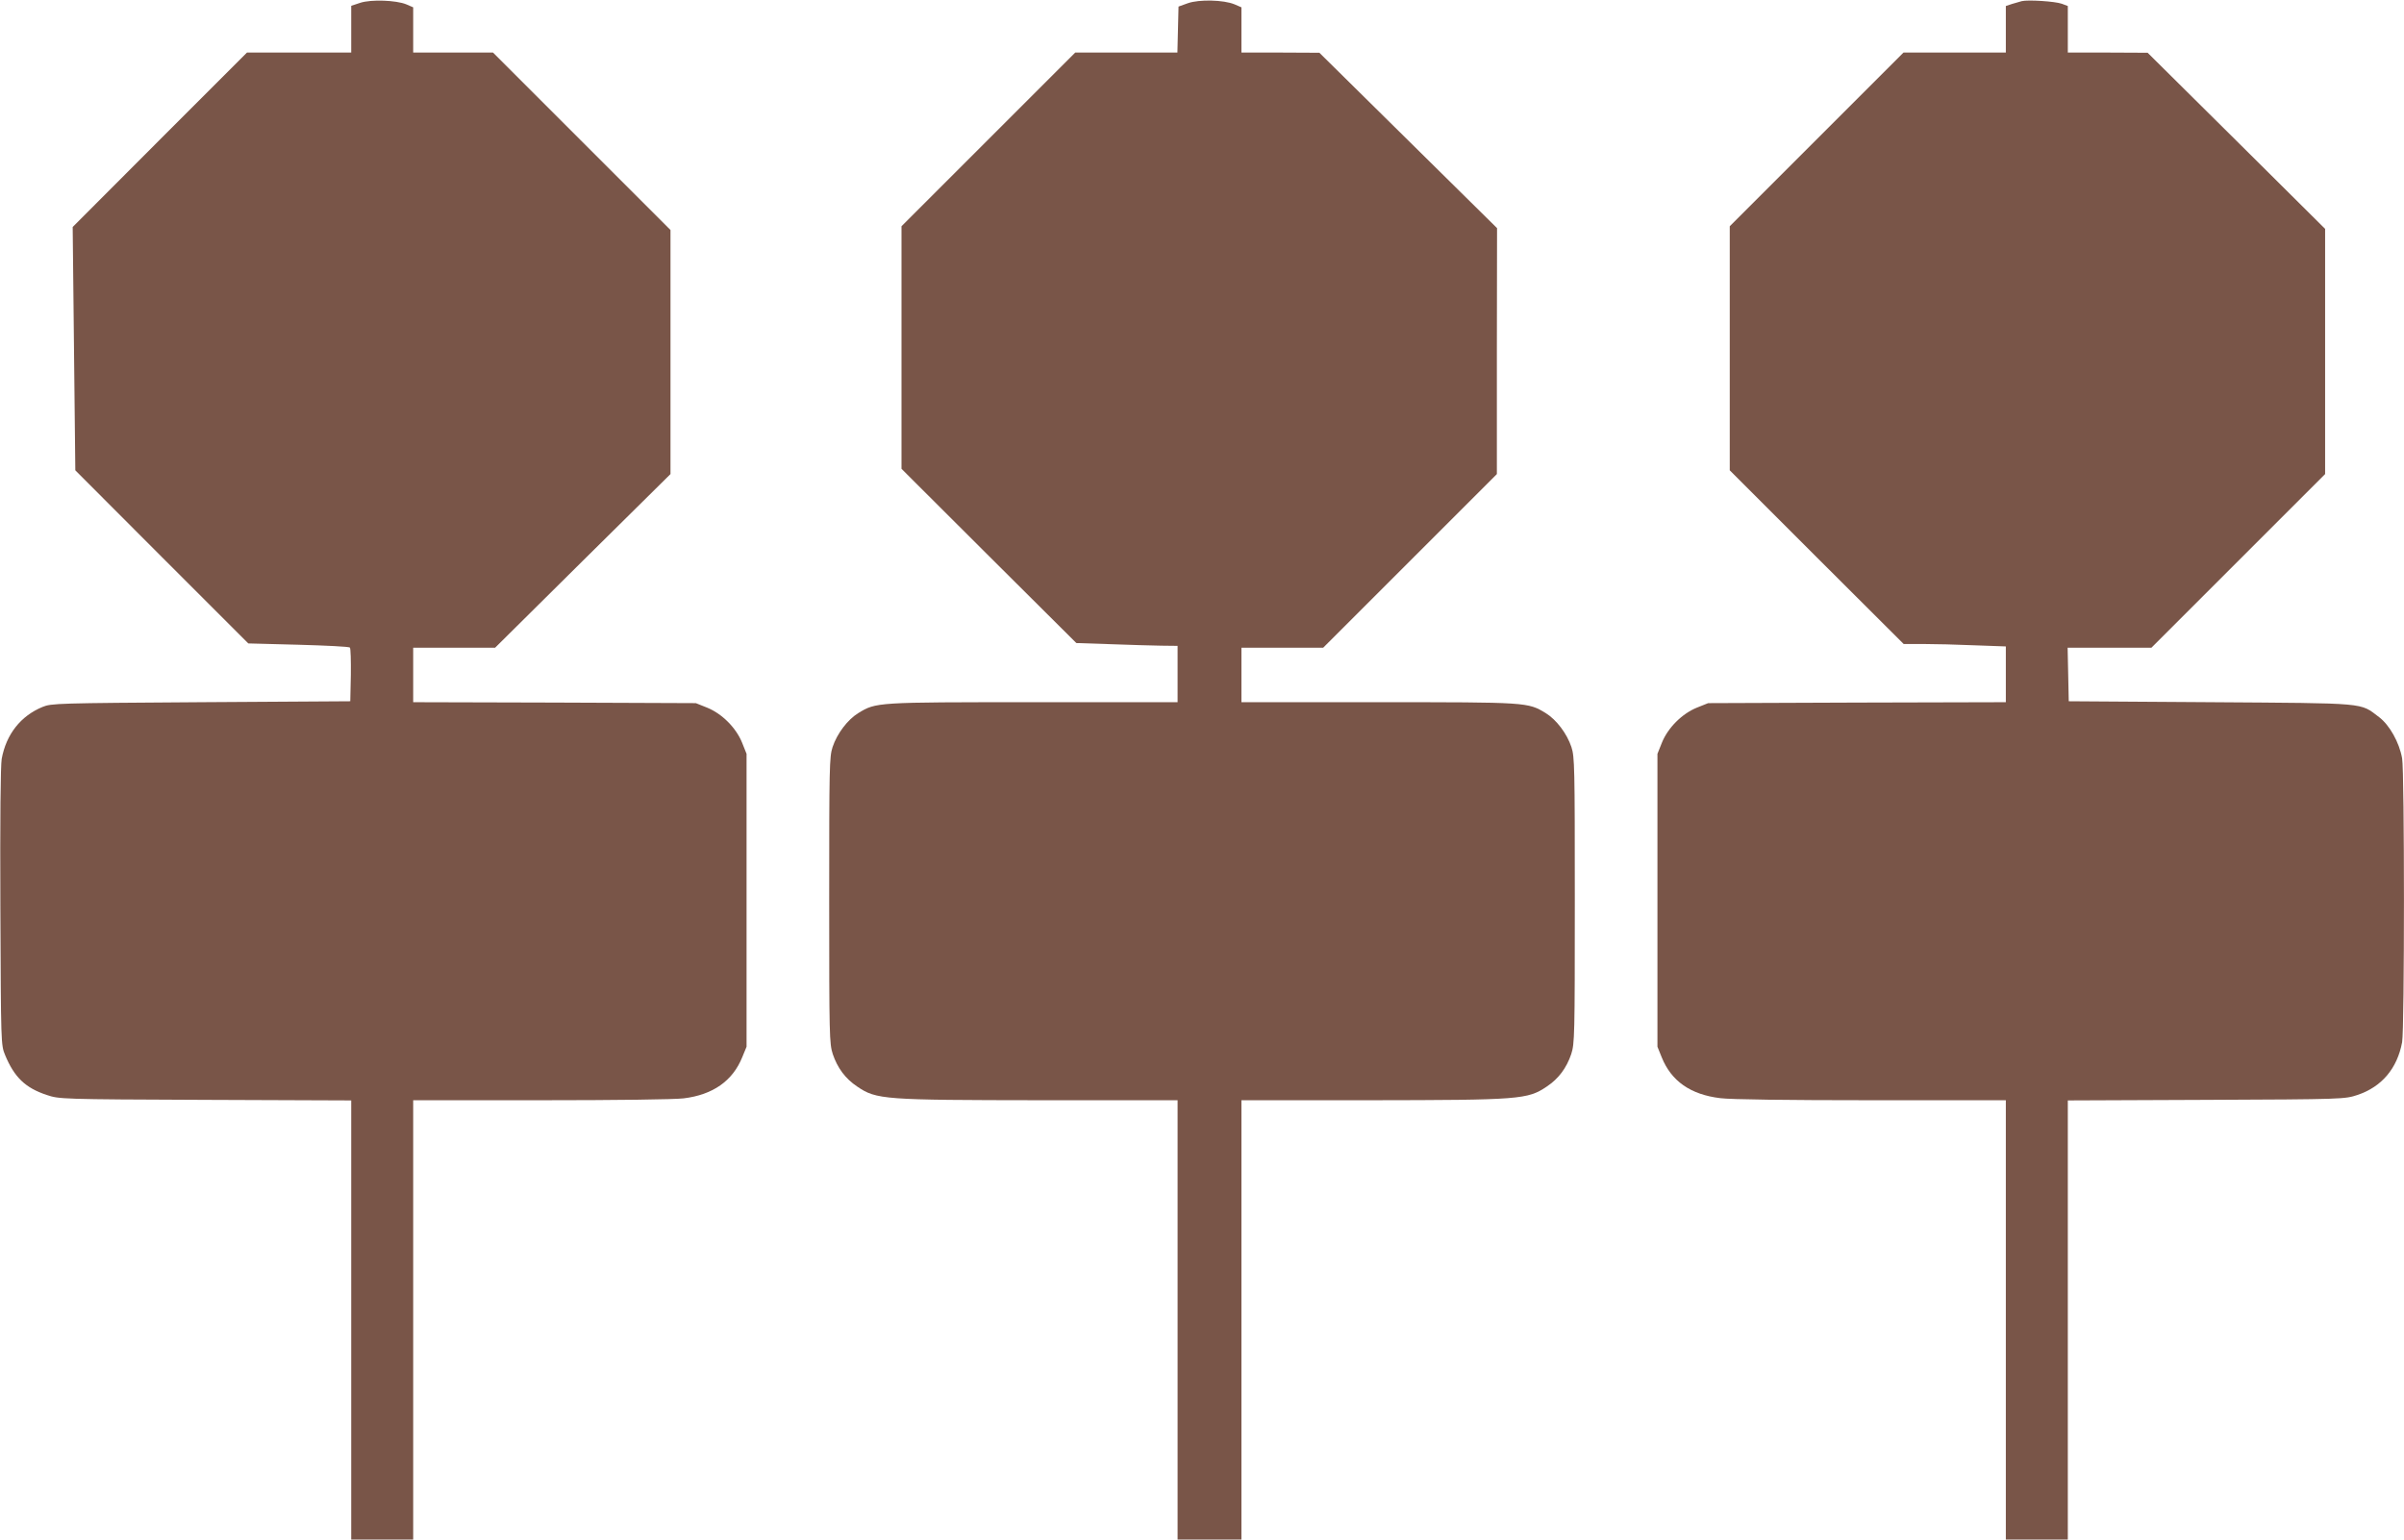
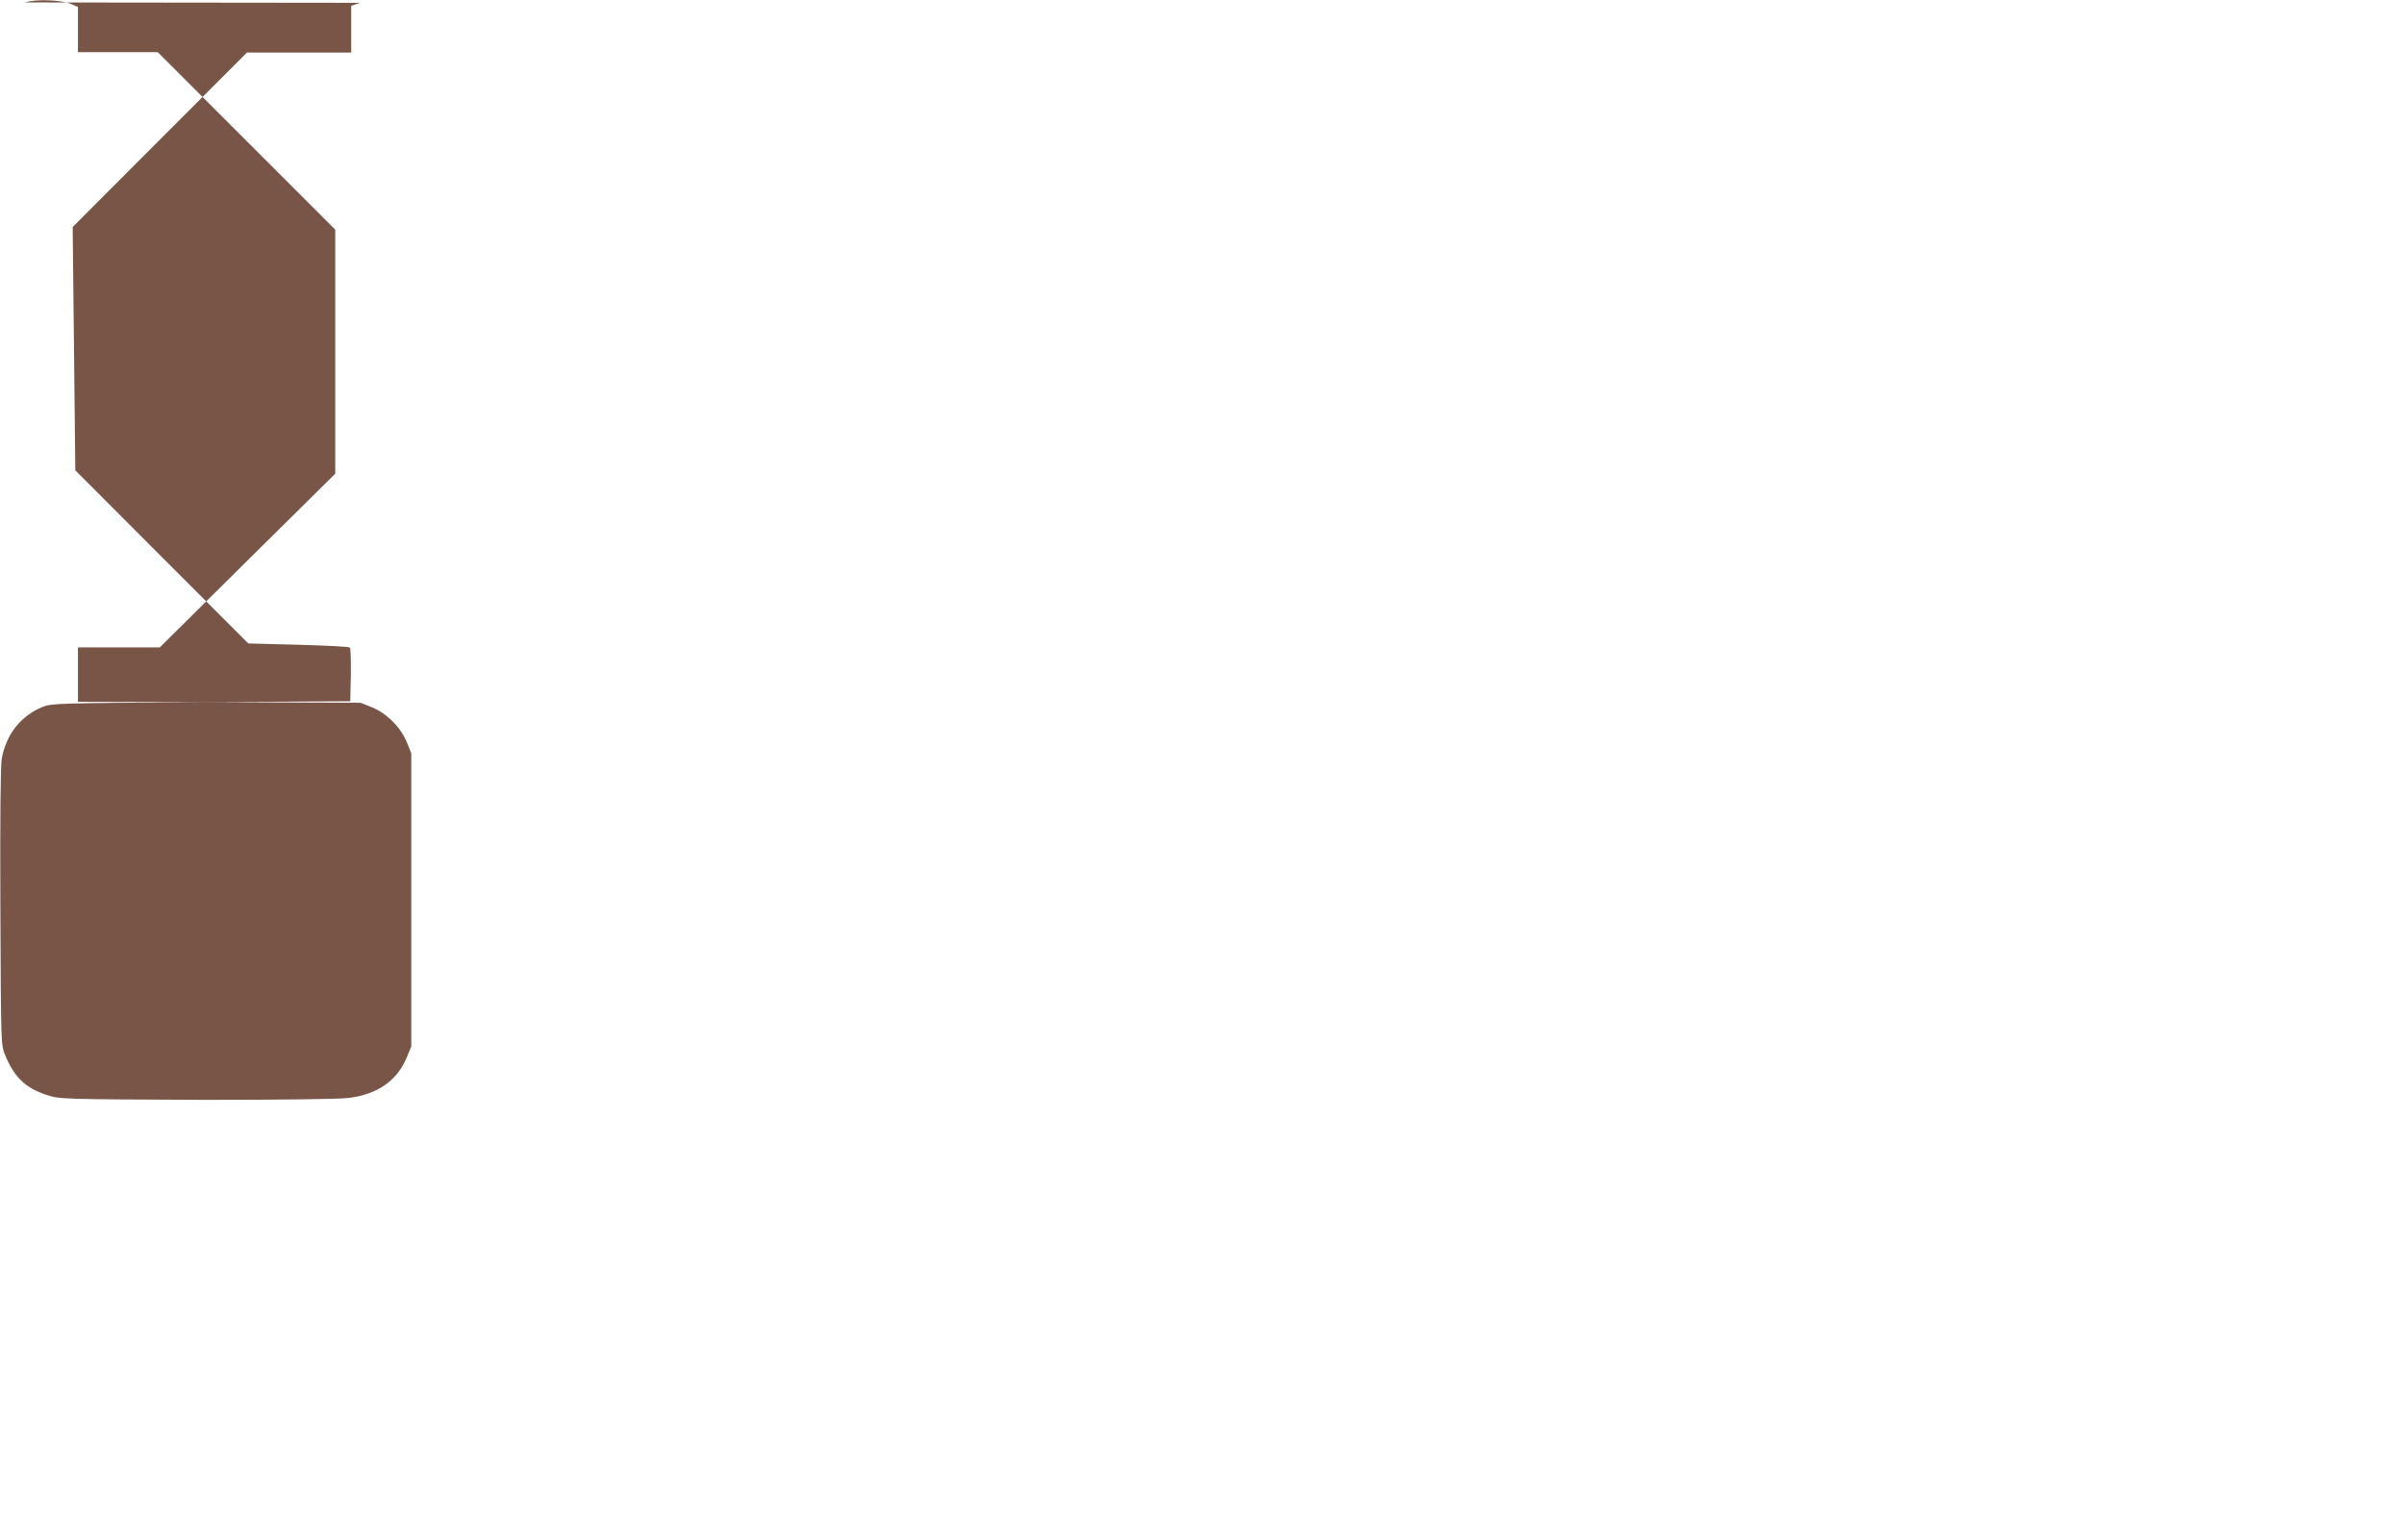
<svg xmlns="http://www.w3.org/2000/svg" version="1.0" width="1280pt" height="820pt" viewBox="0 0 1280 820" preserveAspectRatio="xMidYMid meet">
  <g transform="translate(0,820) scale(0.1,-0.1)" fill="#795548" stroke="none">
-     <path d="M1918 8185 l-48 -16 0 -124 0 -125 -278 0 -277 0 -464 -464 -464 -465 7 -648 7 -648 460 -461 461 -461 266 -7 c147 -4 270 -10 275 -15 4 -4 6 -70 5 -147 l-3 -139 -795 -5 c-763 -5 -797 -6 -843 -25 -117 -48 -194 -146 -218 -277 -6 -36 -9 -321 -7 -790 3 -729 3 -733 25 -787 49 -118 107 -175 222 -213 66 -22 71 -23 844 -26 l777 -3 0 -1170 0 -1169 165 0 165 0 0 1170 0 1170 678 0 c402 0 712 4 762 10 156 19 261 93 312 219 l23 56 0 780 0 780 -24 60 c-32 79 -107 154 -186 186 l-60 24 -752 3 -753 2 0 145 0 145 218 0 218 0 467 463 467 462 0 650 0 650 -472 472 -473 473 -212 0 -213 0 0 121 0 120 -37 16 c-54 22 -187 27 -245 8z" />
-     <path d="M6325 8183 l-50 -18 -3 -122 -3 -123 -272 0 -272 0 -463 -463 -462 -462 0 -646 0 -646 465 -464 466 -464 182 -6 c100 -4 221 -7 270 -8 l87 -1 0 -150 0 -150 -768 0 c-839 0 -837 0 -932 -58 -57 -35 -113 -109 -137 -181 -17 -52 -18 -105 -18 -816 0 -725 1 -763 19 -819 25 -74 67 -131 130 -173 103 -70 139 -72 984 -73 l722 0 0 -1170 0 -1170 170 0 170 0 0 1170 0 1170 683 0 c801 1 841 4 943 73 63 42 105 99 130 173 18 56 19 94 19 819 0 711 -1 764 -18 816 -24 72 -80 146 -137 181 -95 58 -97 58 -892 58 l-728 0 0 145 0 145 218 0 217 0 463 463 462 462 0 655 1 655 -473 467 -473 467 -207 1 -208 0 0 121 0 120 -37 16 c-58 24 -188 27 -248 6z" />
-     <path d="M10765 8194 c-11 -3 -35 -10 -52 -15 l-33 -11 0 -124 0 -124 -273 0 -272 0 -463 -463 -462 -462 0 -650 0 -650 463 -463 463 -462 105 0 c58 0 181 -3 272 -7 l167 -6 0 -148 0 -149 -792 -2 -793 -3 -60 -24 c-79 -32 -154 -107 -186 -186 l-24 -60 0 -780 0 -780 23 -57 c51 -126 153 -198 312 -217 52 -7 357 -11 802 -11 l718 0 0 -1170 0 -1170 165 0 165 0 0 1169 0 1170 738 3 c733 3 737 4 804 26 129 43 212 141 238 281 13 72 13 1439 0 1512 -15 85 -67 177 -122 219 -105 79 -52 74 -898 80 l-755 5 -3 143 -3 142 223 0 223 0 463 463 462 462 0 653 0 653 -472 469 -473 469 -212 1 -213 0 0 124 0 124 -32 12 c-36 13 -180 22 -213 14z" />
+     <path d="M1918 8185 l-48 -16 0 -124 0 -125 -278 0 -277 0 -464 -464 -464 -465 7 -648 7 -648 460 -461 461 -461 266 -7 c147 -4 270 -10 275 -15 4 -4 6 -70 5 -147 l-3 -139 -795 -5 c-763 -5 -797 -6 -843 -25 -117 -48 -194 -146 -218 -277 -6 -36 -9 -321 -7 -790 3 -729 3 -733 25 -787 49 -118 107 -175 222 -213 66 -22 71 -23 844 -26 c402 0 712 4 762 10 156 19 261 93 312 219 l23 56 0 780 0 780 -24 60 c-32 79 -107 154 -186 186 l-60 24 -752 3 -753 2 0 145 0 145 218 0 218 0 467 463 467 462 0 650 0 650 -472 472 -473 473 -212 0 -213 0 0 121 0 120 -37 16 c-54 22 -187 27 -245 8z" />
  </g>
</svg>